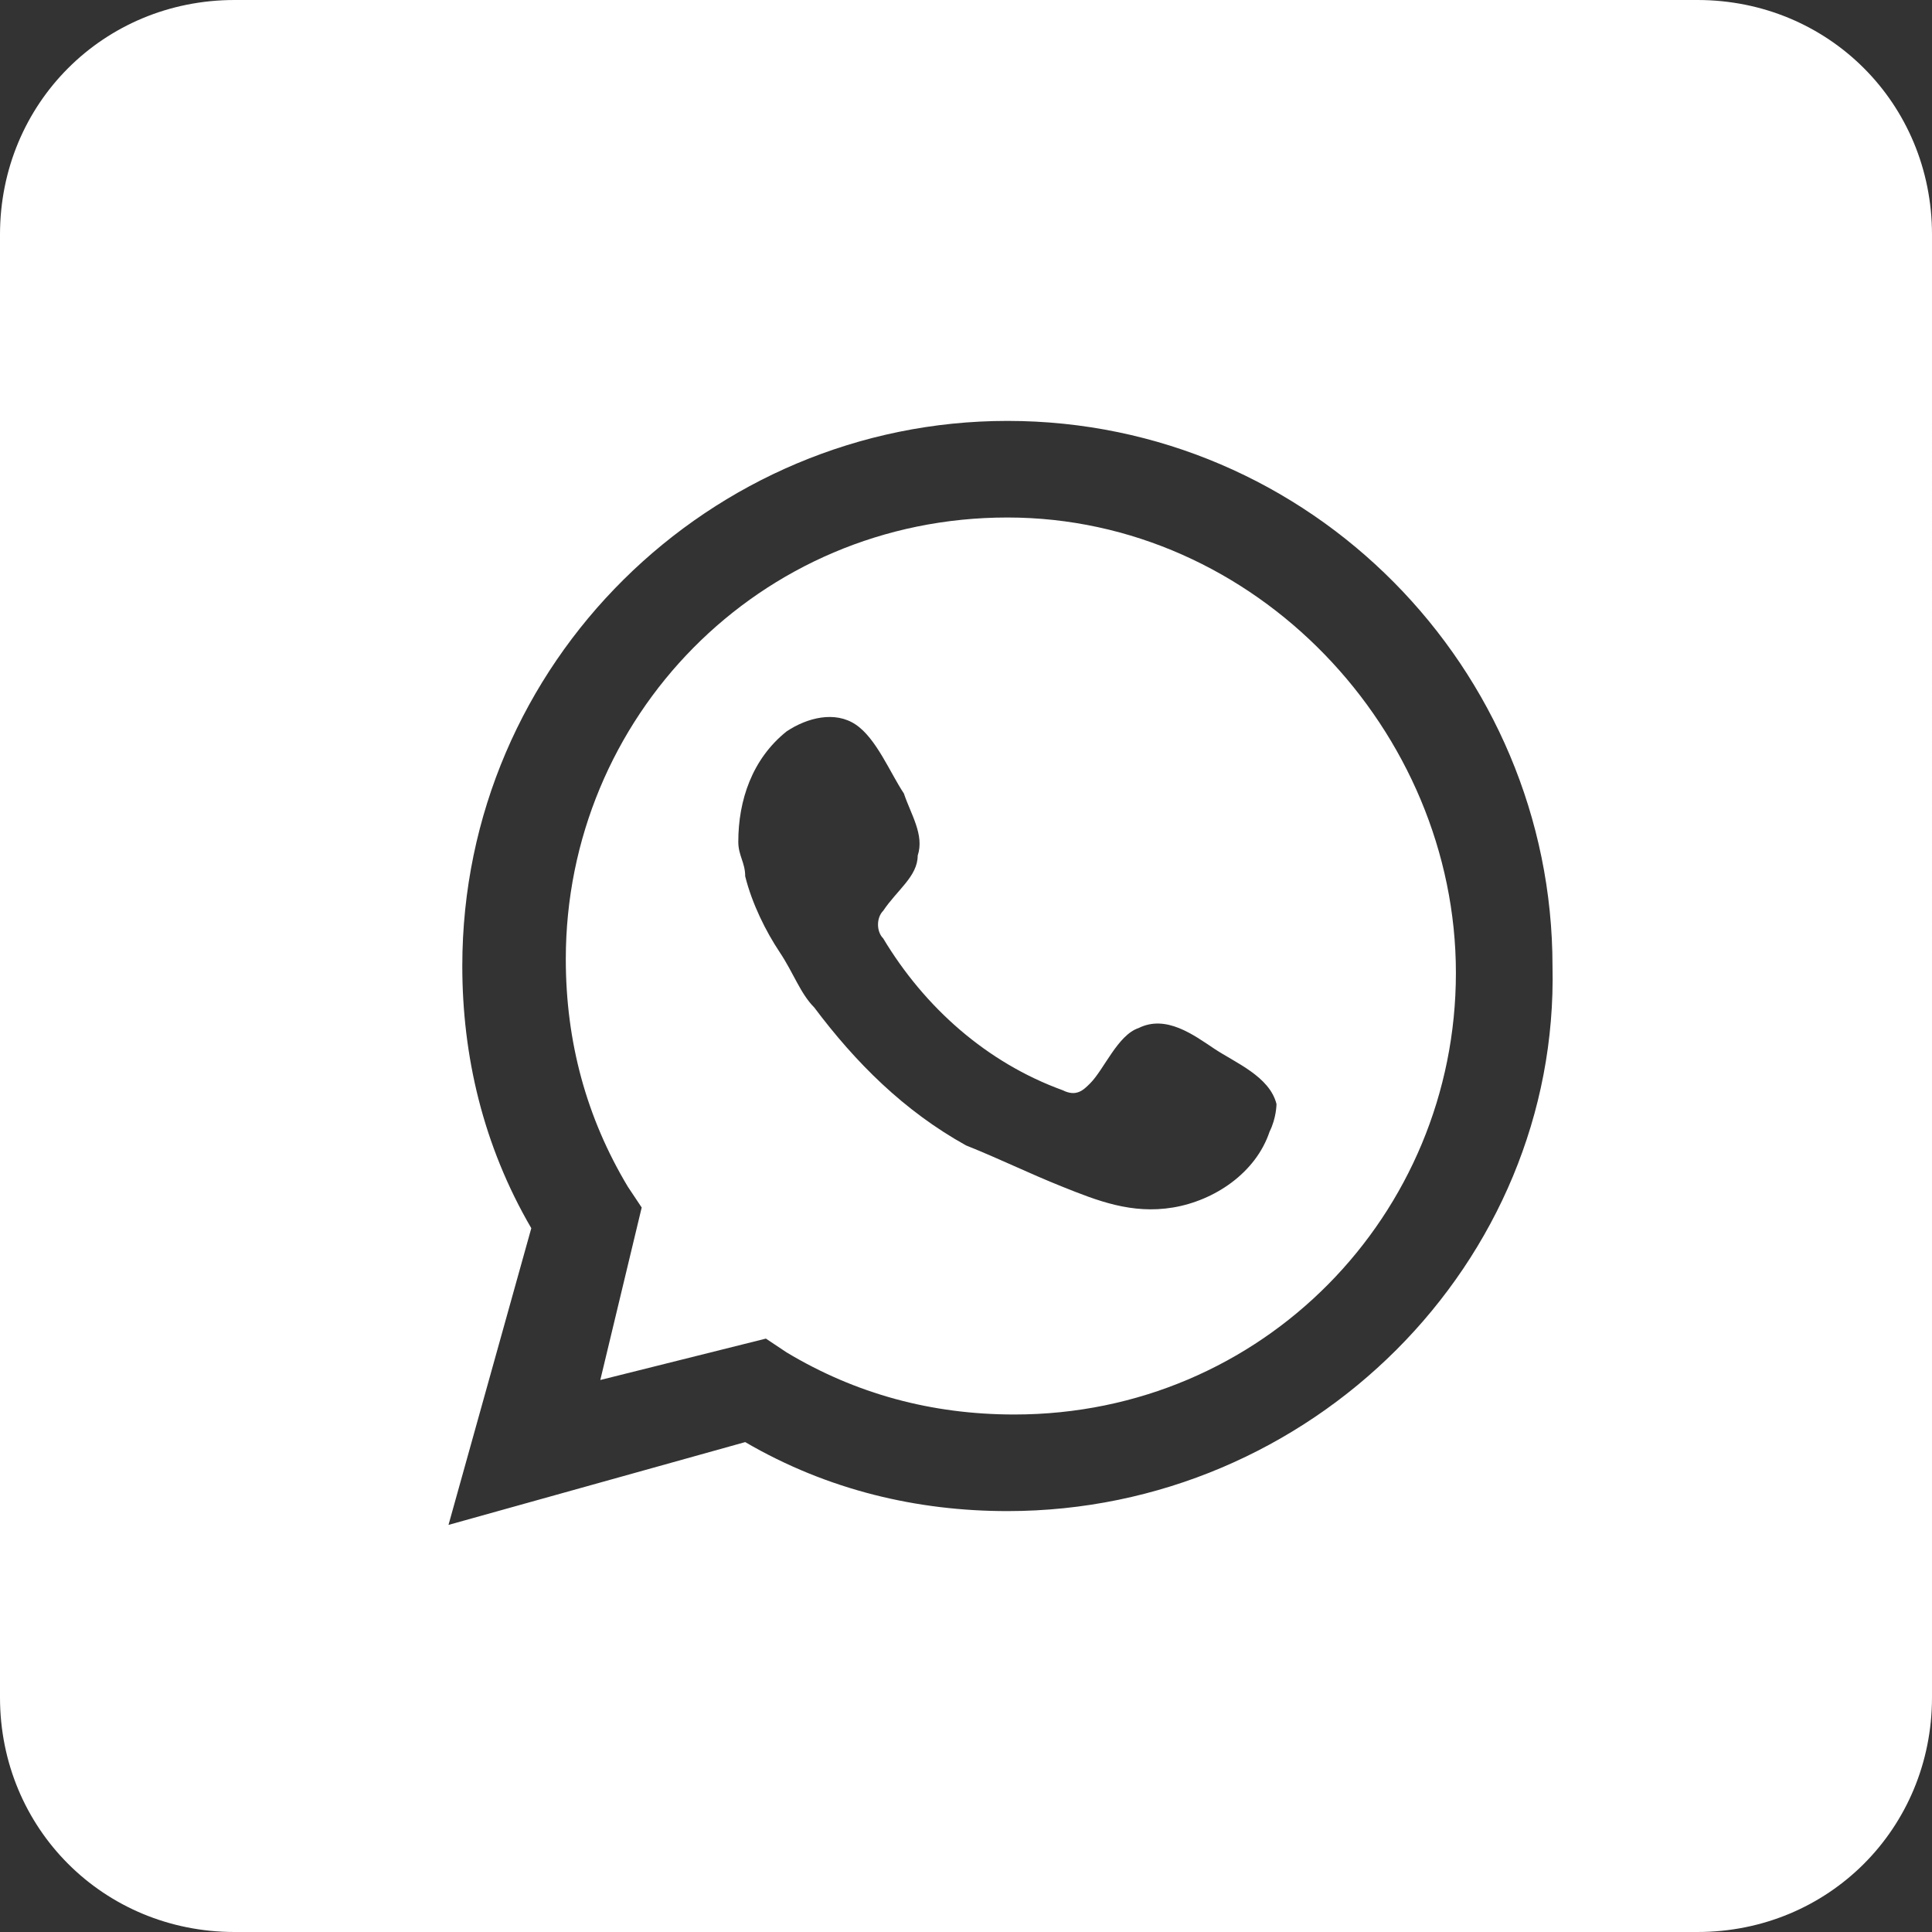
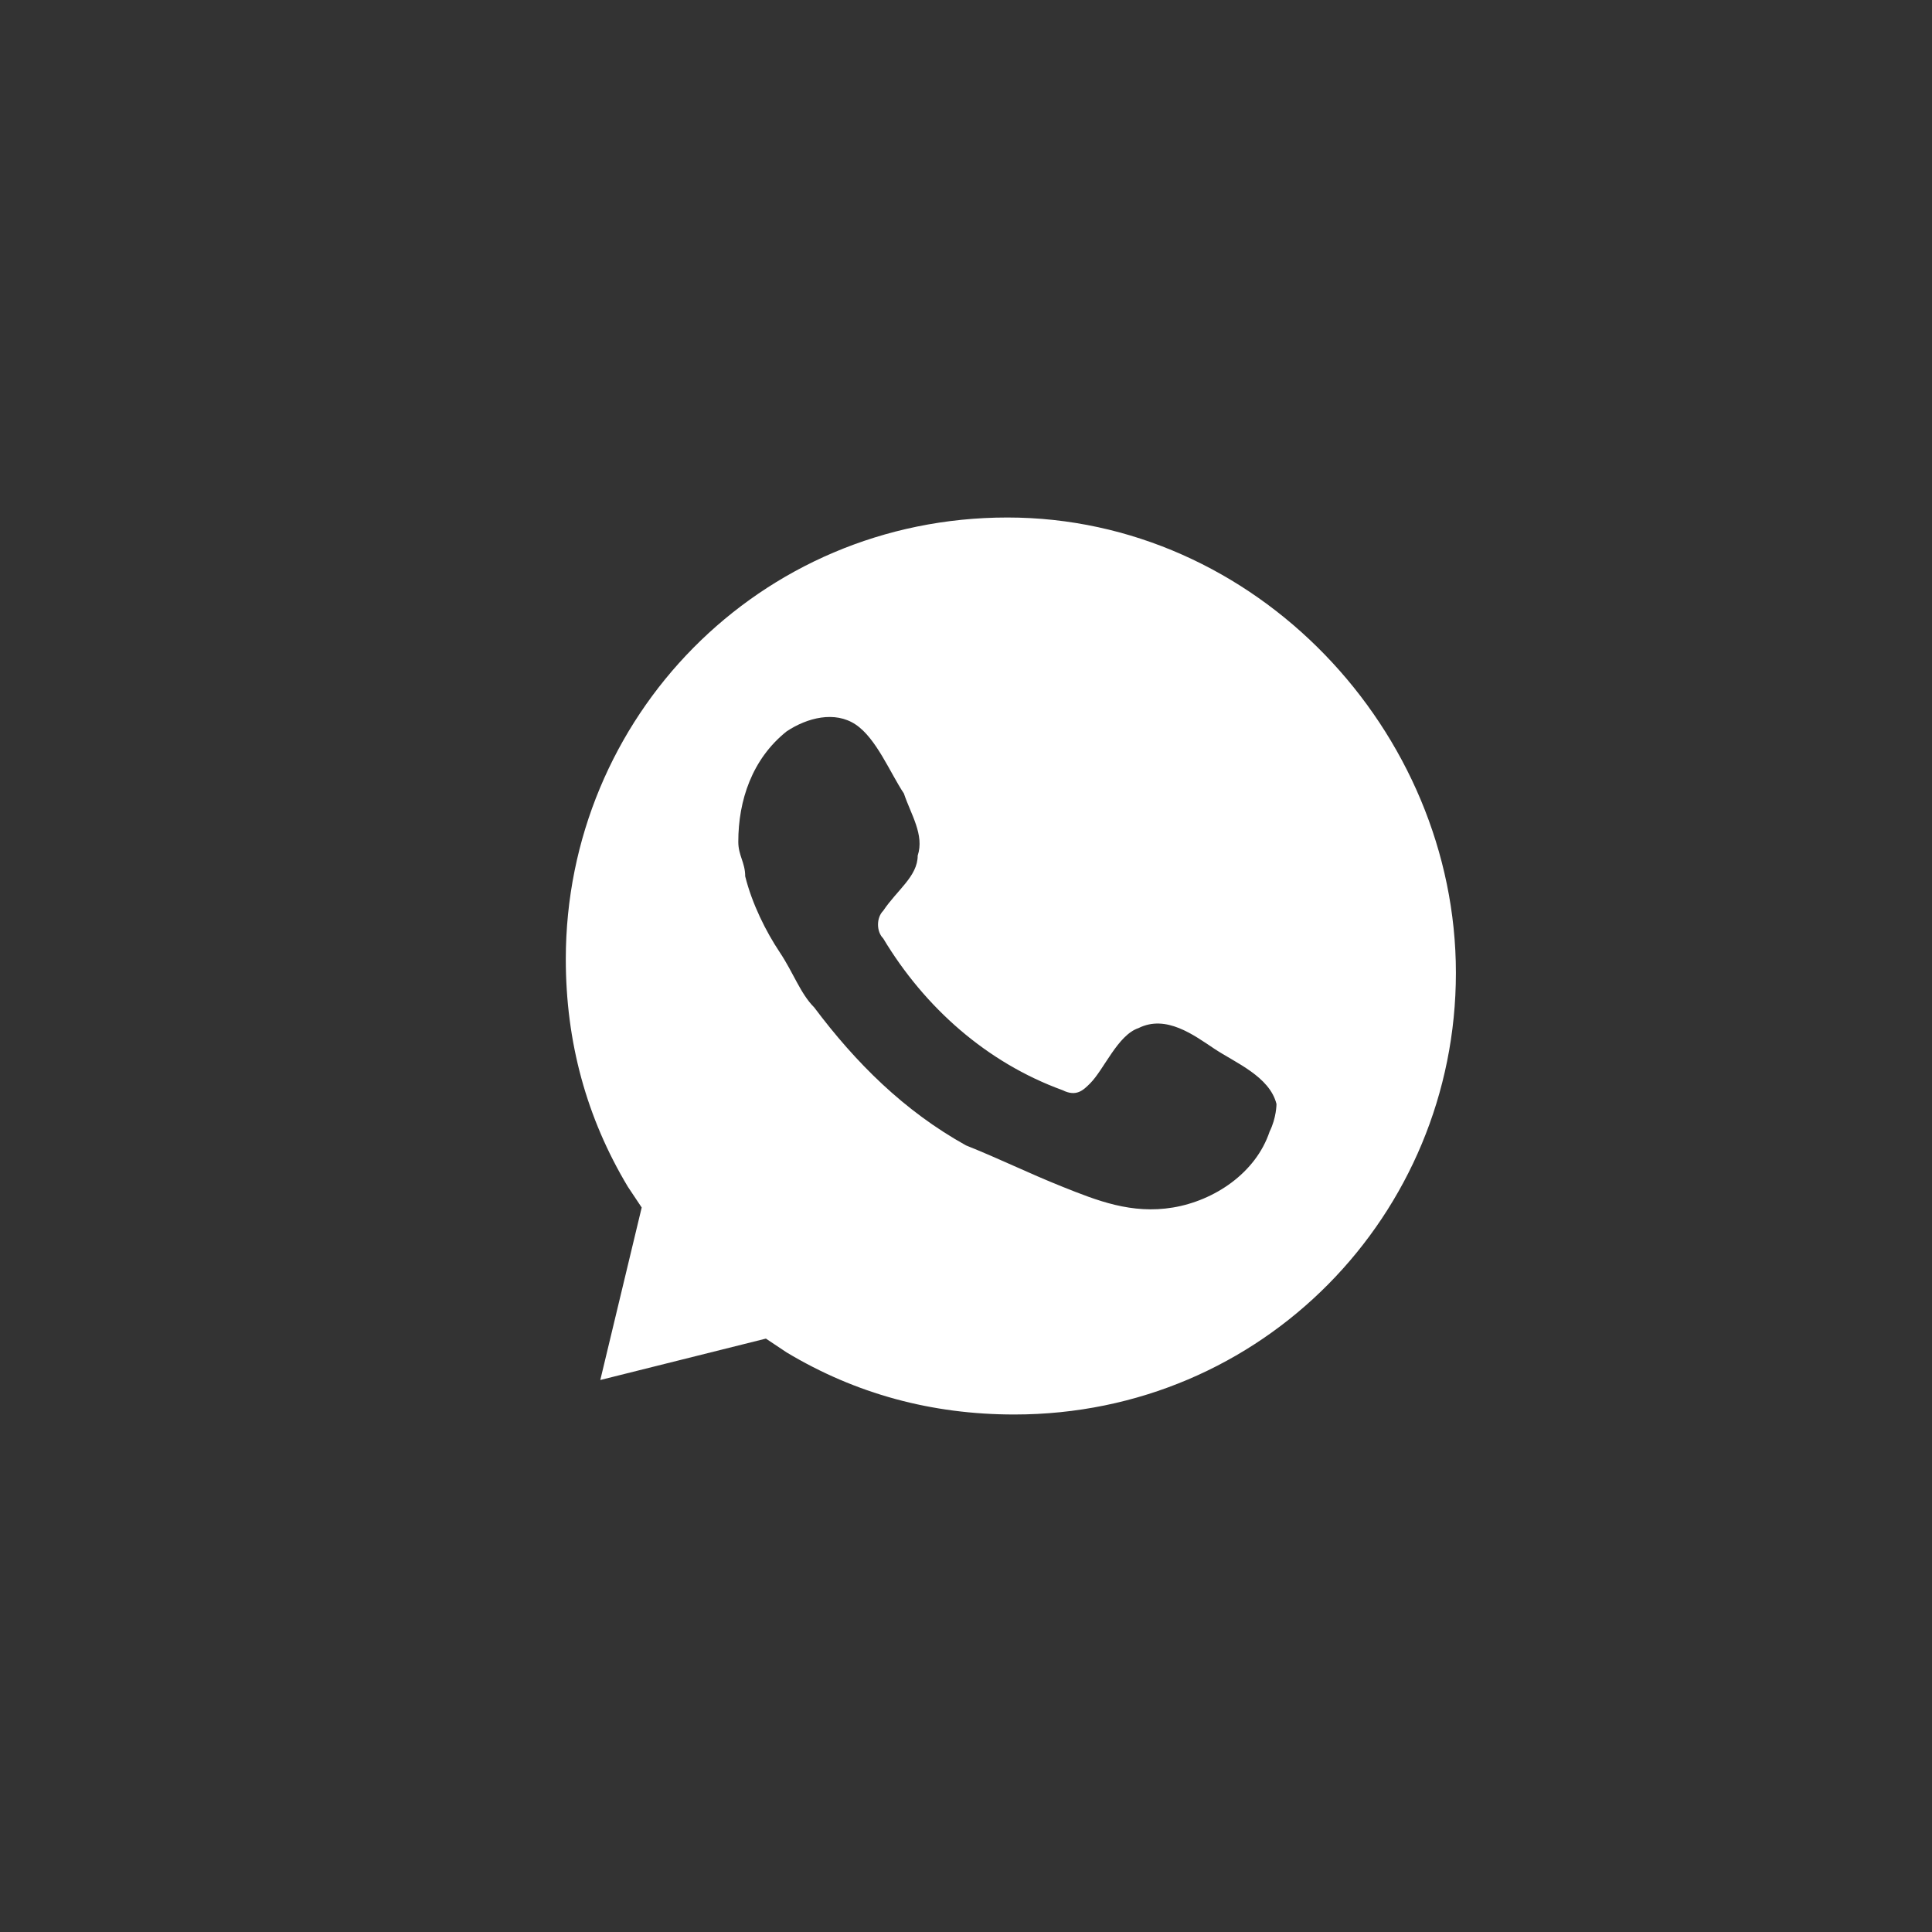
<svg xmlns="http://www.w3.org/2000/svg" version="1.1" id="Laag_1" x="0px" y="0px" viewBox="0 0 28 28" style="enable-background:new 0 0 28 28;" xml:space="preserve">
  <rect x="0" y="0" width="28" height="28" fill="#333333" stroke="none" />
  <style type="text/css">
	.st0{fill:#FFFFFF;}
</style>
  <g>
-     <path class="st0" d="M24.6,0H3.4C1.5,0,0,1.5,0,3.4v21.2C0,26.5,1.5,28,3.4,28h21.2c1.9,0,3.4-1.5,3.4-3.4V3.4   C28,1.5,26.5,0,24.6,0z M14.6,21.9c-1.3,0-2.6-0.3-3.8-1l-4.3,1.2l1.2-4.3c-0.7-1.2-1-2.5-1-3.8c0-4.4,3.6-7.9,7.9-7.9   c4.4,0,7.9,3.6,7.9,7.9C22.6,18.3,19,21.9,14.6,21.9z" />
    <path class="st0" d="M14.6,7.5c-3.6,0-6.4,2.9-6.4,6.4c0,1.2,0.3,2.3,0.9,3.3l0.2,0.3L8.7,20l2.4-0.6l0.3,0.2   c1,0.6,2.1,0.9,3.3,0.9c3.6,0,6.4-2.9,6.4-6.4S18.2,7.5,14.6,7.5z M18.4,16.4c-0.2,0.6-0.8,1-1.4,1.1c-0.6,0.1-1.1-0.1-1.6-0.3   c-0.5-0.2-0.9-0.4-1.4-0.6c-0.9-0.5-1.6-1.2-2.2-2c-0.2-0.2-0.3-0.5-0.5-0.8c-0.2-0.3-0.4-0.7-0.5-1.1c0-0.2-0.1-0.3-0.1-0.5   c0-0.6,0.2-1.2,0.7-1.6c0.3-0.2,0.7-0.3,1-0.1c0.3,0.2,0.5,0.7,0.7,1c0.1,0.3,0.3,0.6,0.2,0.9c0,0.3-0.3,0.5-0.5,0.8   c-0.1,0.1-0.1,0.3,0,0.4c0.6,1,1.5,1.8,2.6,2.2c0.2,0.1,0.3,0,0.4-0.1c0.2-0.2,0.4-0.7,0.7-0.8c0.4-0.2,0.8,0.1,1.1,0.3   c0.3,0.2,0.8,0.4,0.9,0.8C18.5,16,18.5,16.2,18.4,16.4z" />
  </g>
</svg>